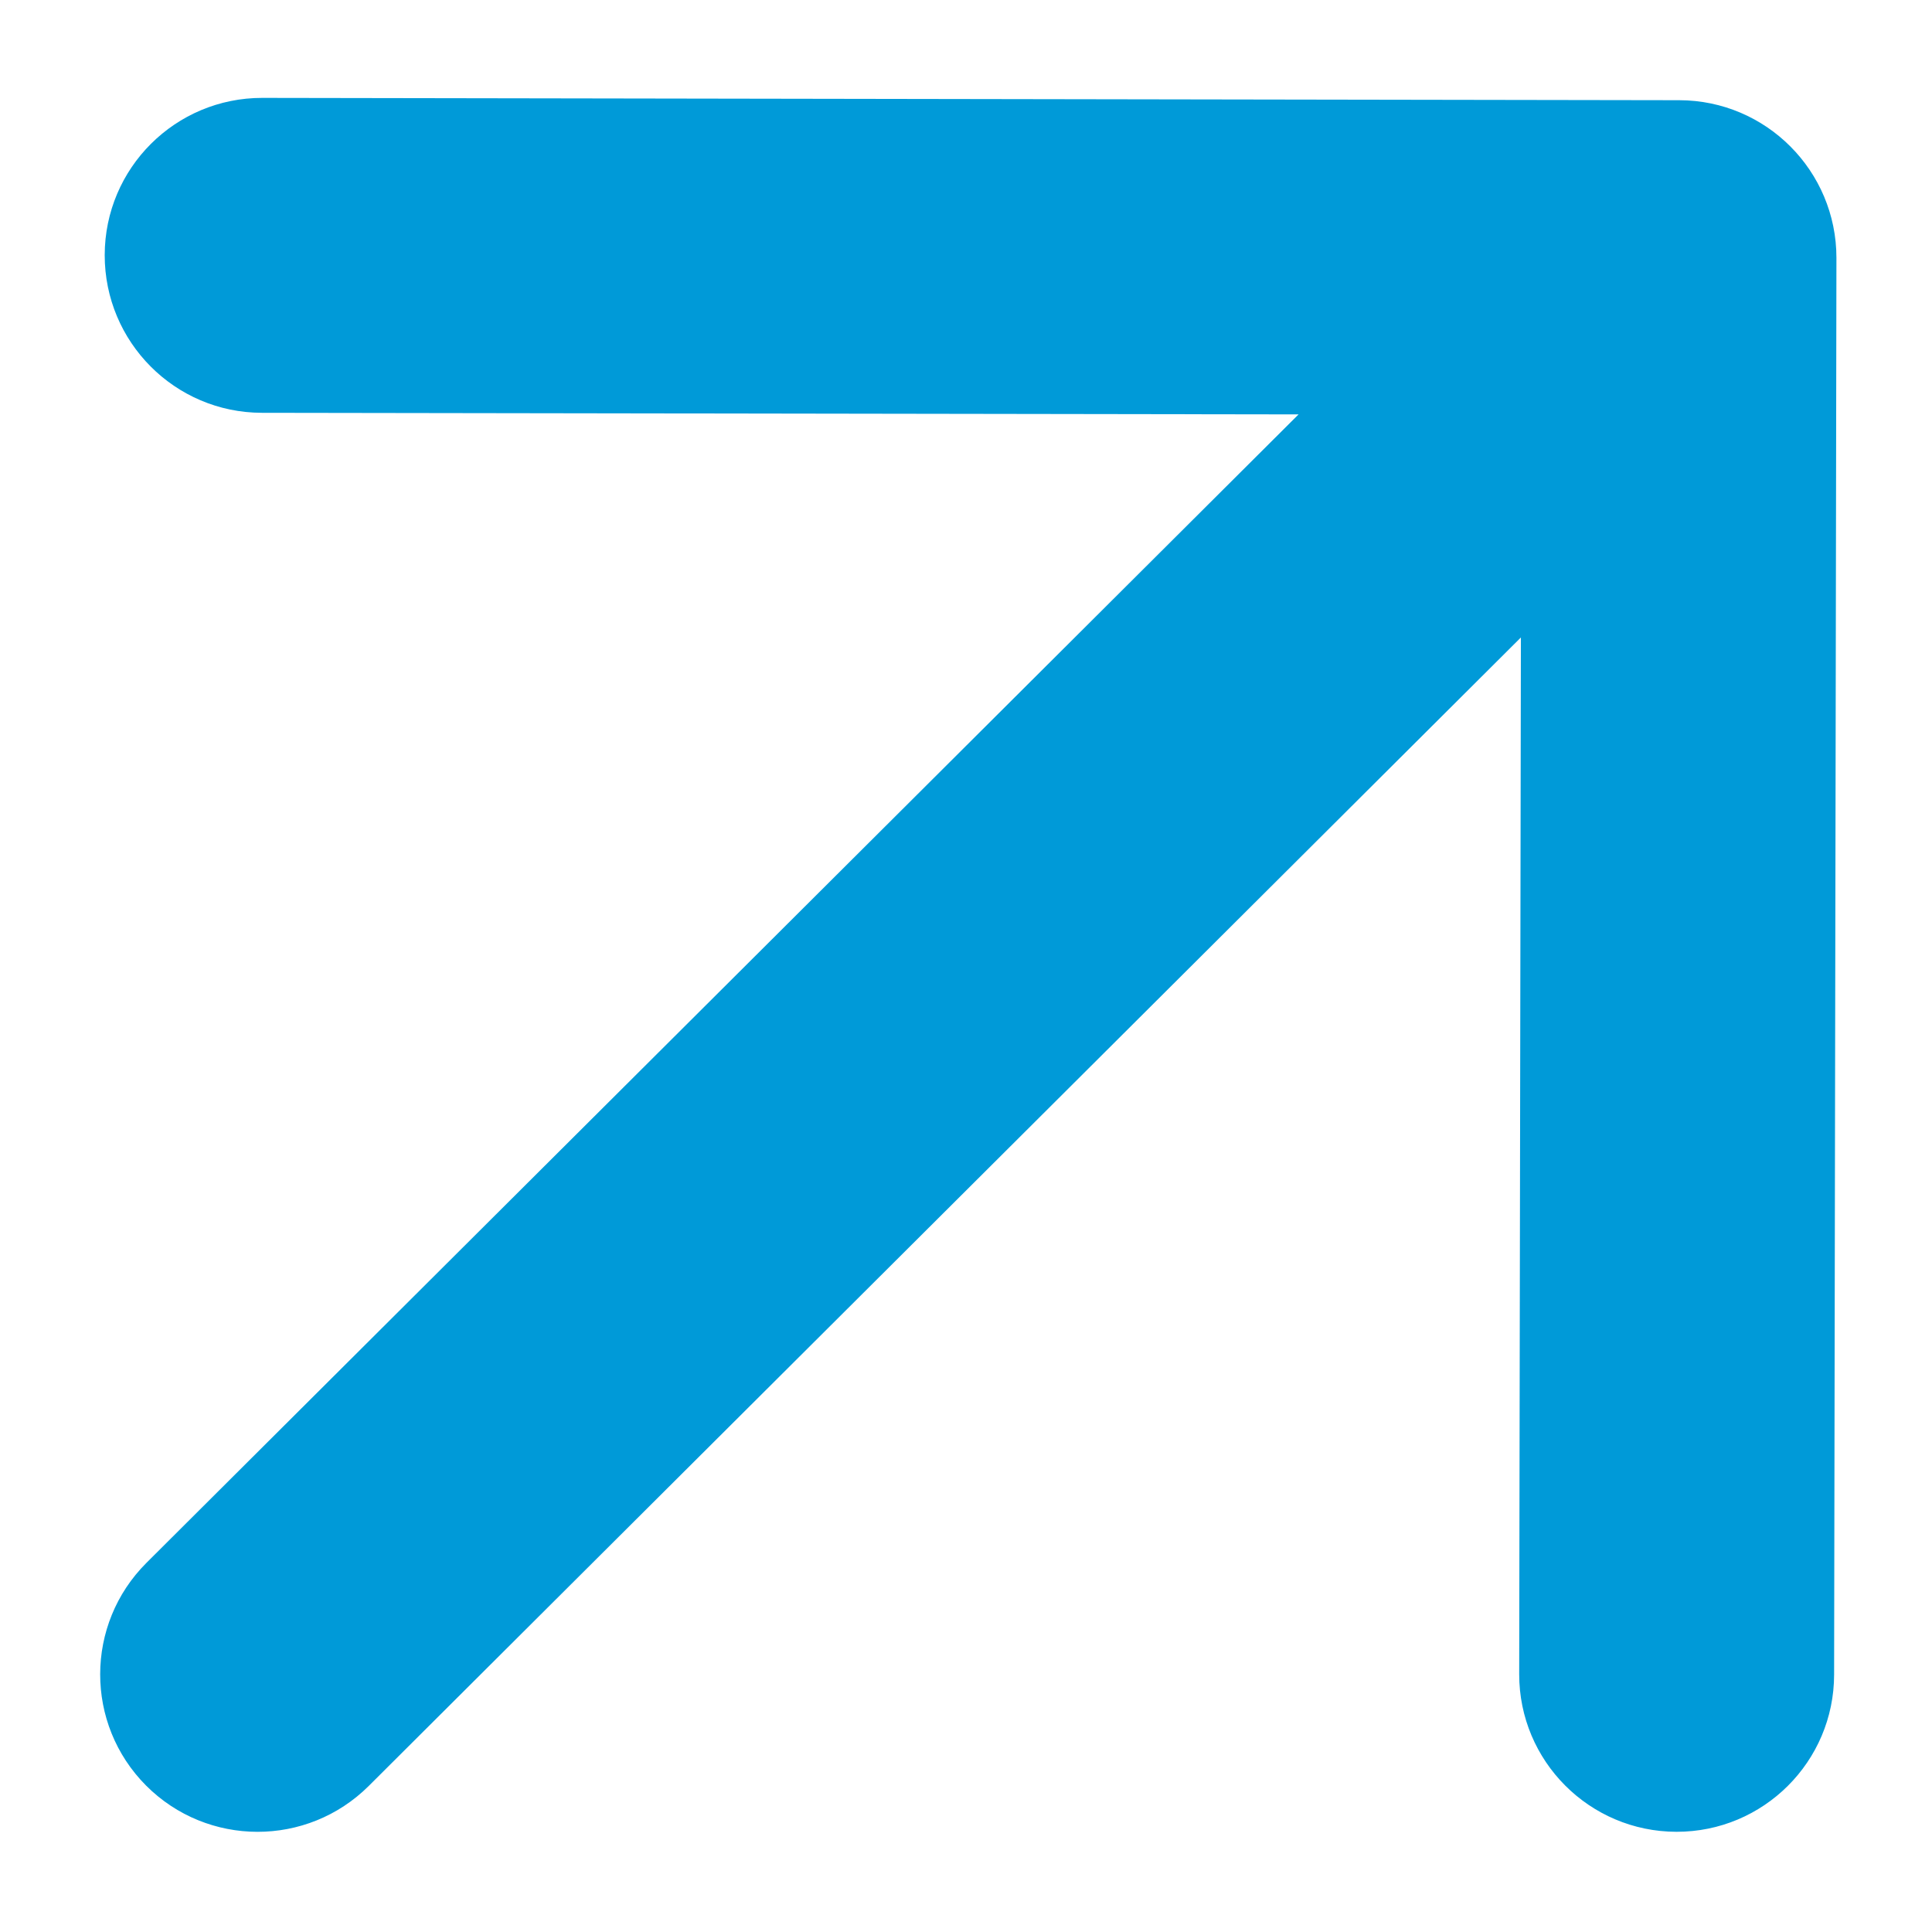
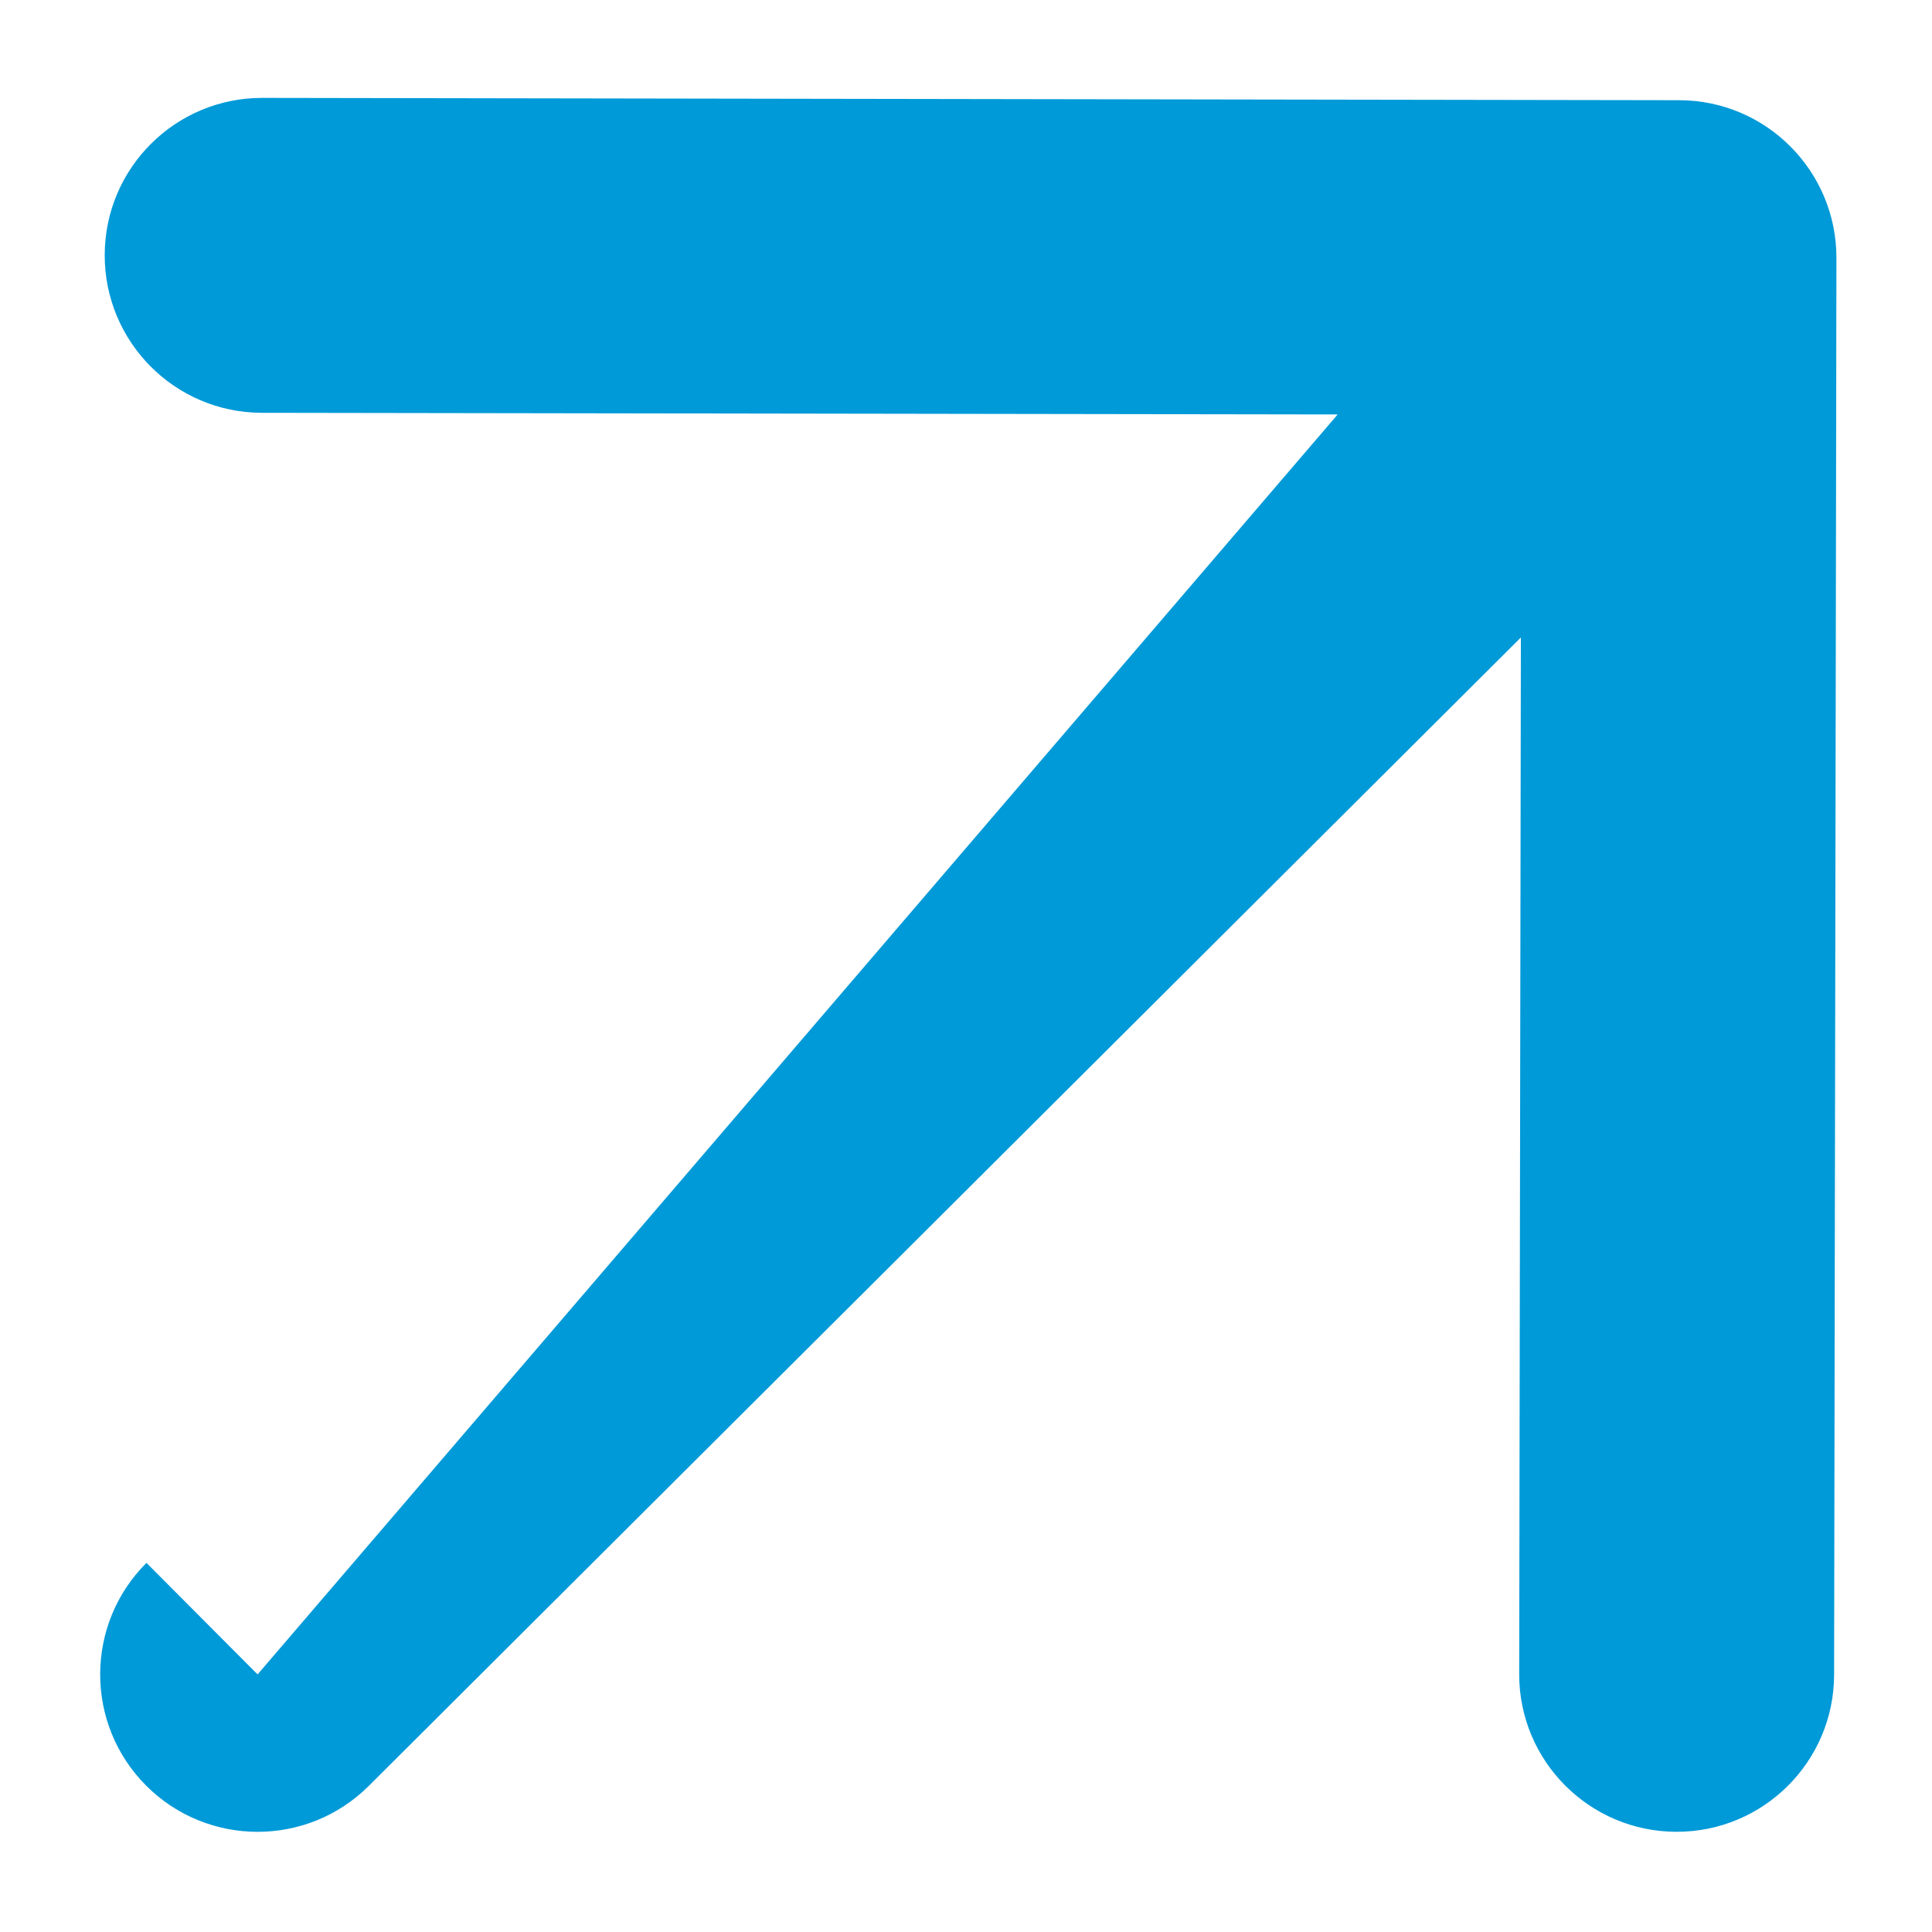
<svg xmlns="http://www.w3.org/2000/svg" width="15" height="15" viewBox="0 0 15 15" fill="none">
-   <path d="M1.137 12.134C0.659 12.611 0.658 13.385 1.134 13.863C1.611 14.341 2.385 14.342 2.863 13.866L2 13L1.137 12.134ZM14.258 2.002C14.258 1.327 13.712 0.779 13.037 0.778L2.037 0.76C1.362 0.759 0.814 1.305 0.813 1.98C0.812 2.655 1.358 3.204 2.033 3.205L11.811 3.22L11.795 12.998C11.794 13.673 12.341 14.221 13.016 14.222C13.691 14.223 14.239 13.677 14.24 13.002L14.258 2.002ZM2 13L2.863 13.866L13.898 2.866L13.035 2L12.172 1.134L1.137 12.134L2 13Z" fill="#009AD8" />
+   <path d="M1.137 12.134C0.659 12.611 0.658 13.385 1.134 13.863C1.611 14.341 2.385 14.342 2.863 13.866L2 13L1.137 12.134ZM14.258 2.002C14.258 1.327 13.712 0.779 13.037 0.778L2.037 0.76C1.362 0.759 0.814 1.305 0.813 1.98C0.812 2.655 1.358 3.204 2.033 3.205L11.811 3.22L11.795 12.998C11.794 13.673 12.341 14.221 13.016 14.222C13.691 14.223 14.239 13.677 14.24 13.002L14.258 2.002ZM2 13L2.863 13.866L13.898 2.866L13.035 2L12.172 1.134L2 13Z" fill="#009AD8" />
</svg>